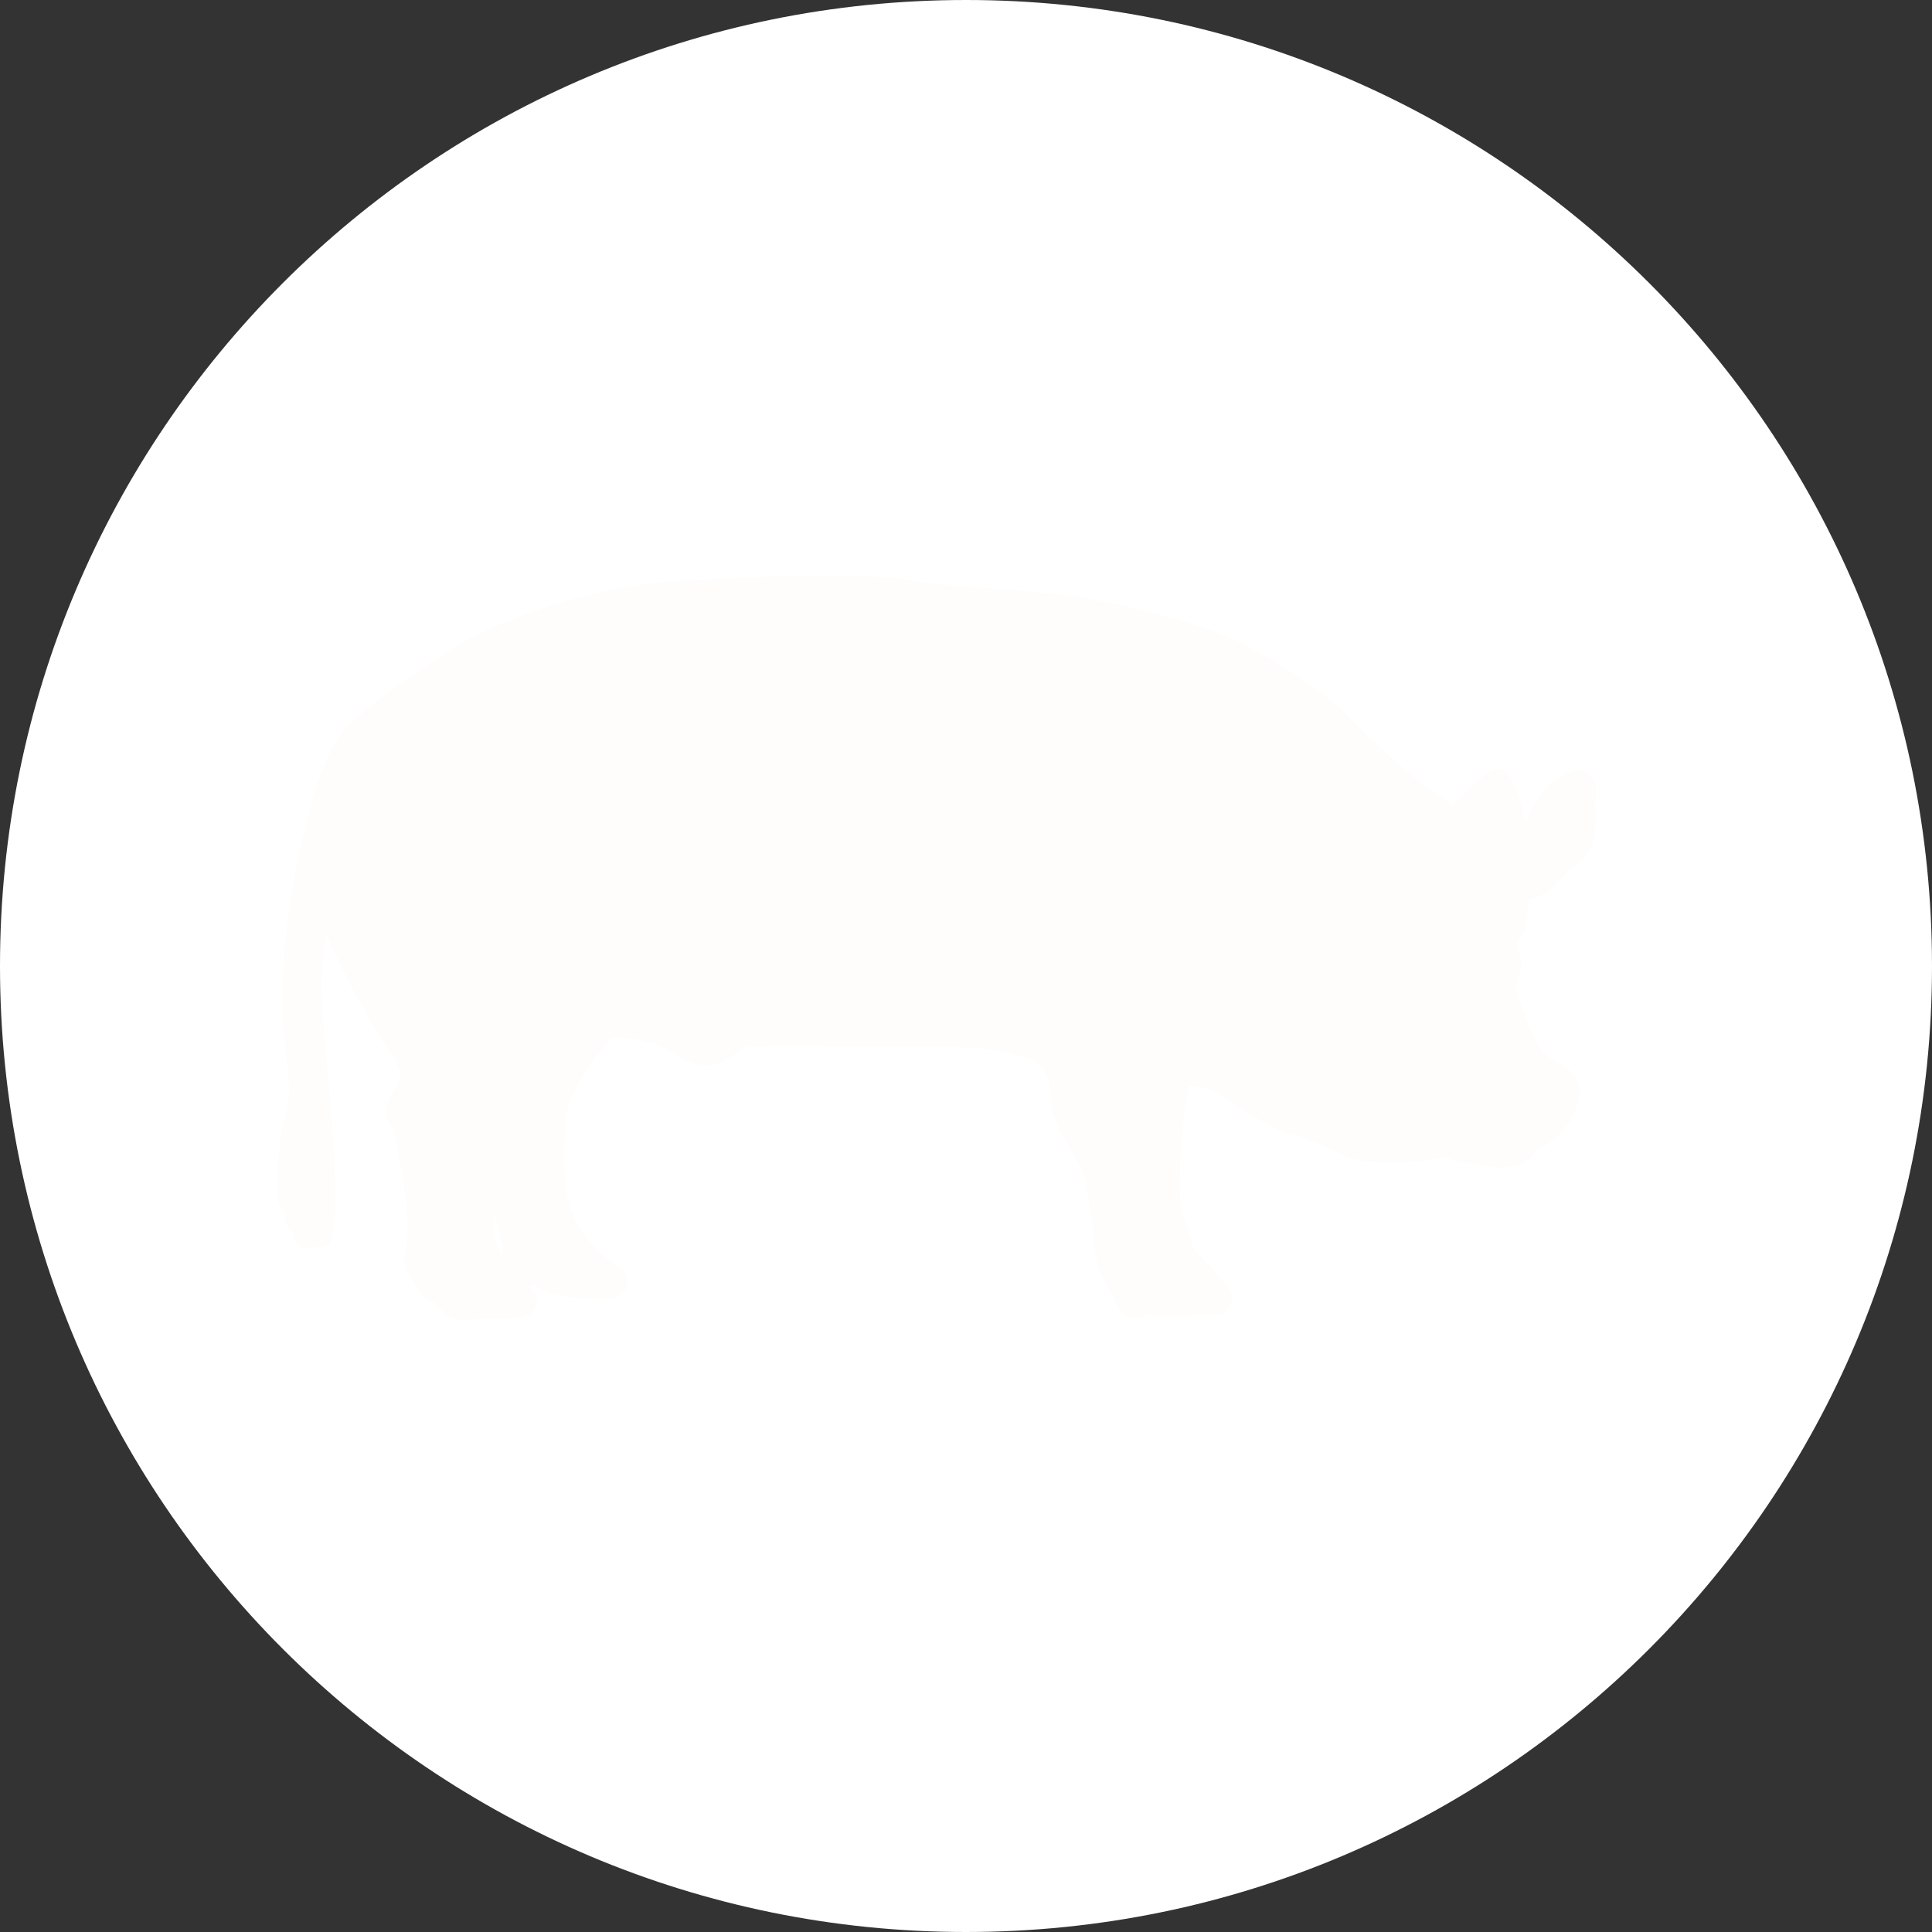
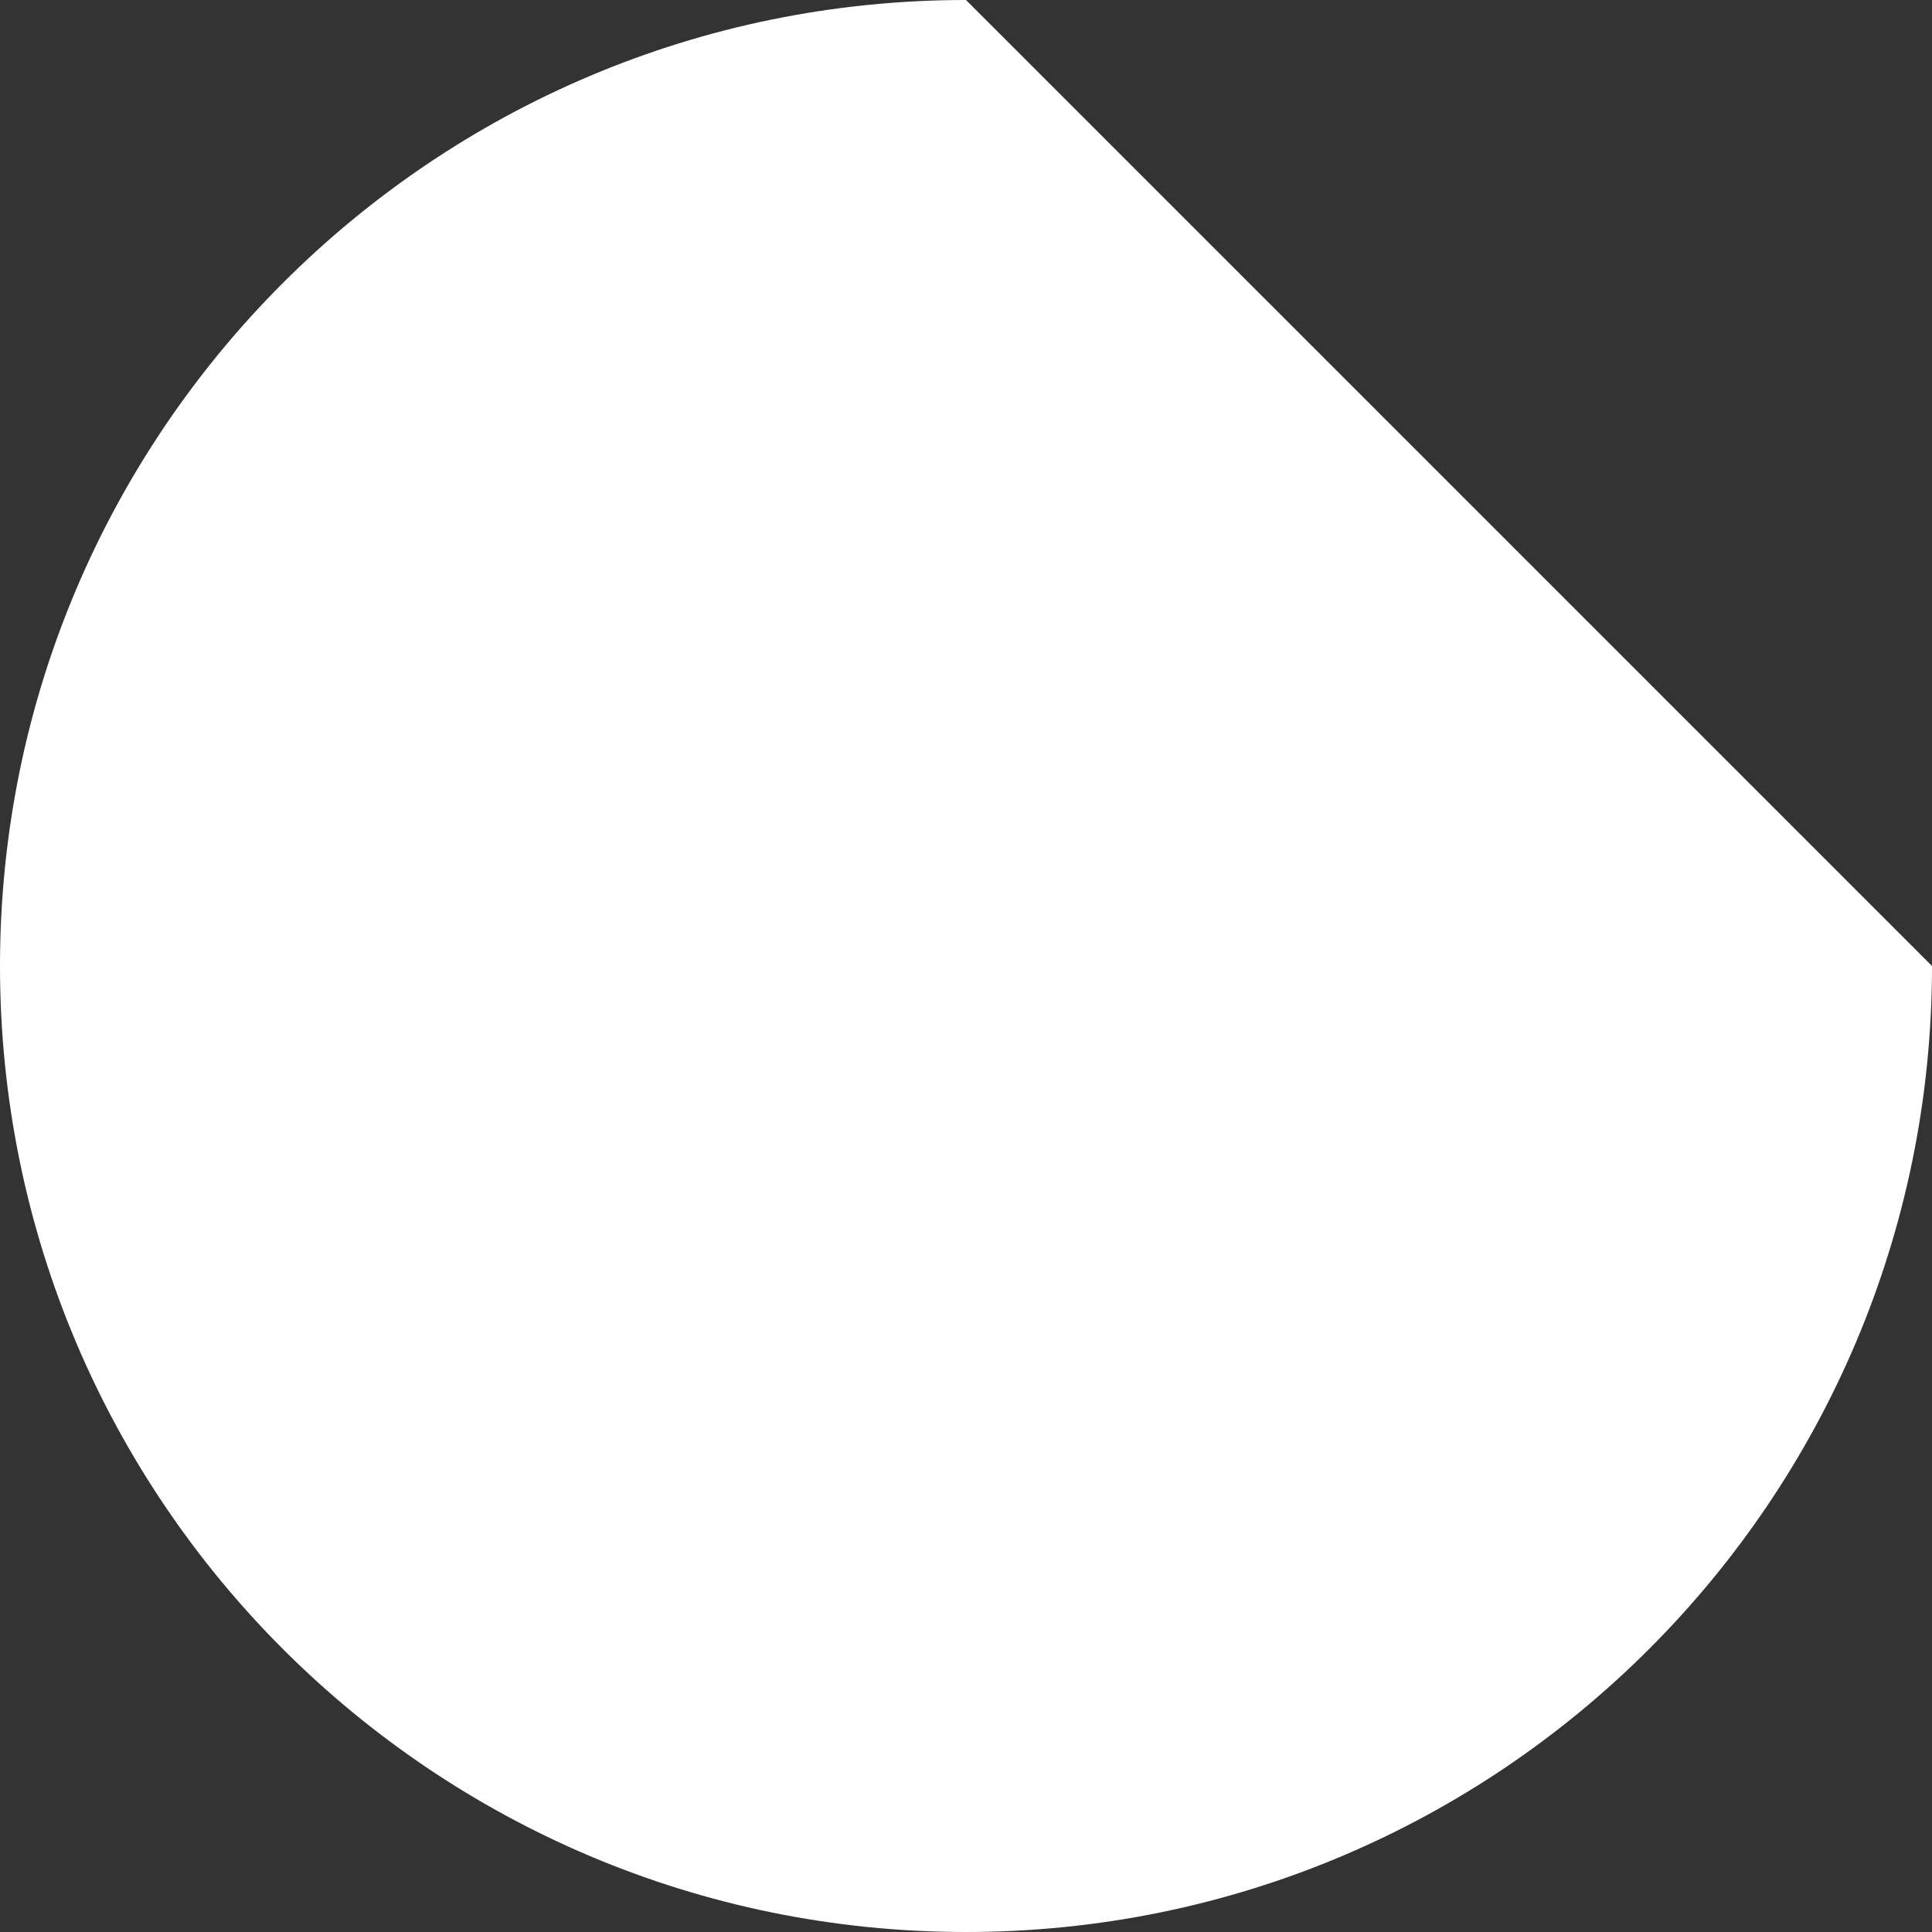
<svg xmlns="http://www.w3.org/2000/svg" enable-background="new 0 0 497.47 497.469" fill="#000000" height="497.469px" id="Layer_1" version="1.1" viewBox="0 0 497.47 497.469" width="497.47px" x="0px" xml:space="preserve" y="0px">
  <rect x="0" y="0" width="497.47" height="497.469" fill="#333333" stroke="none" />
  <g id="change1_1_">
-     <path d="M497.47,248.731c0,137.378-111.364,248.738-248.735,248.738C111.36,497.469,0,386.11,0,248.731   C0,111.36,111.36,0,248.735,0C386.106,0,497.47,111.36,497.47,248.731z" fill="#ffffff" />
+     <path d="M497.47,248.731c0,137.378-111.364,248.738-248.735,248.738C111.36,497.469,0,386.11,0,248.731   C0,111.36,111.36,0,248.735,0z" fill="#ffffff" />
  </g>
  <g id="change2">
-     <path d="M410.75,206.923c0.332-1.929,0.833-4.849-0.894-6.893c-1.287-1.528-3.371-2.033-5.52-1.233   c-1.756,0.66-7.743,3.439-10.974,11.519c-0.198,0.49-0.407,0.872-0.62,1.175c-0.822-5.271-2.798-9.29-3.555-10.833l-0.122-0.256   c-0.52-1.424-1.89-2.448-3.486-2.448c-3.162,0-10.668,8.648-10.722,8.728c-0.122,0.184-0.473,0.415-0.761,0.534   c-0.49-0.354-1.081-0.746-1.806-1.219c-1.677-1.088-4.207-2.736-7.971-5.746c-5.682-4.539-14.529-13.083-18.854-17.413   c-4.607-4.611-14.681-11.388-25.06-16.868c-11.583-6.11-35.005-11.118-43.905-12.462c-4.543-0.692-11.695-1.237-19.27-1.813   c-8.821-0.67-17.942-1.366-22.73-2.293c-4.304-0.836-11.497-1.258-21.375-1.258c-10.919,0-24.345,0.515-38.819,1.492   c-26.782,1.81-49.421,12.265-55.885,16.14c-6.017,3.612-21.212,14.021-27.986,20.185c-7.228,6.565-10.779,22.106-13.368,33.455   l-0.133,0.584c-2.21,9.662-5.811,32.355-3.598,49.057c1.666,12.614,1.128,14.482,0.313,17.312   c-0.173,0.592-0.353,1.219-0.534,1.939c-1.355,5.44-1.867,14.121-1.572,19.367c0.051,0.991,0.173,3.136,1.485,4.329   c0.162,1.564,0.472,4.441,2.502,5.523c0.317,2.17,1.233,3.951,3.875,3.951c0.631,0,1.165-0.126,1.619-0.336   c0.433,0.119,0.808,0.145,1.038,0.145c3.367,0,3.648-2.404,4.204-7.199c0.873-7.603-1.153-30.693-2.062-40.269   c-0.555-5.851-1.161-12.715-1.46-19.276c-0.13-2.898,0.483-8.605,1.215-14.038c4.907,11.508,13.079,25.902,16.302,30.265   c3.915,5.292,2.704,7.235,1.903,8.515c-1.593,2.549-4.261,6.811-1.348,10.884c0.952,1.331,2.011,7.913,3.19,15.239   c1.719,10.678,0.739,15.198,0.4,16.342c-1.085,3.645,0.952,6.647,2.3,8.634c0.415,0.609,0.887,1.302,1.024,1.68   c0.786,2.08,2.408,3.32,4.484,3.446c1.637,2.823,4.644,4.575,8.028,4.575c0.357,0,0.718-0.181,1.085-0.22   c0.757-0.087,2.17-0.238,3.807-0.238h0.591c7.409,0,10.141-0.021,11.709-2.108c1.777-2.391,0.591-4.46-1.327-6.356   c0.425-0.05,0.919-0.126,1.42-0.356c1.932,1.756,6.381,3.627,17.279,3.627c1.724,0,5.761,0.011,6.709-3.371   c0.941-3.335-2.213-5.256-4.517-6.662c-0.458-0.281-0.897-0.544-1.226-0.778c-1.561-1.114-5.303-4.784-8.273-10.719   c-2.048-4.091-2.675-13.605-1.688-25.455c0.444-5.321,6.778-14.539,10.931-19.435c0.566-0.671,1.929-0.814,2.971-0.814   c2.185,0,4.788,0.605,6.882,1.088l1.579,0.357c1.136,0.245,2.852,1.258,4.51,2.238c3.259,1.926,6.785,3.901,10.354,3.411   c2.978-0.43,4.946-1.875,6.525-3.039c1.312-0.967,2.105-1.521,3.201-1.677c0.584-0.087,2.855-0.228,11.479-0.228   c6.532,0,14.719,0.08,22.186,0.148c6.28,0.062,12.055,0.115,15.916,0.115c12.47,0,15.404,0.901,22.496,3.075   c4.697,1.445,5.288,5.015,5.872,10.725l0.087,0.865c0.461,4.431,2.689,8.098,4.842,11.645c1.07,1.76,2.08,3.421,2.822,5.098   c1.673,3.764,2.604,12.77,3.158,18.151c0.145,1.385,0.267,2.585,0.382,3.497c0.513,4.088,2.278,7.084,3.569,9.269   c0.433,0.742,0.848,1.424,1.143,2.091c0.238,0.534,0.422,0.988,0.581,1.374c0.627,1.539,1.672,4.116,4.772,4.116   c0.418,0,0.837-0.054,1.262-0.162c0.75-0.184,1.355-0.512,1.846-0.977c1.489,0.371,3.454,0.465,6.021,0.465   c2.278,0,4.752-0.098,6.67-0.177c1.117-0.043,2.033-0.083,2.56-0.083l1.846,0.025c0.818,0,2.984,0,4.269-1.893   c0.836-1.24,0.93-2.715,0.267-4.369c-0.473-1.187-1.464-2.264-4.262-5.198c-1.633-1.713-4.614-4.842-5.292-6.057   c-0.194-1.146-0.652-2.474-1.219-4.113c-0.923-2.689-2.076-6.035-2.242-9.104c-0.277-5.303,0.588-14.846,1.172-21.284   c0.429-4.719,0.952-6.406,1.258-7.008c1.918-0.108,5.163,0.624,8.396,2.711l1.856,1.208c6.316,4.124,12.329,7.898,16.512,8.734   c3.302,0.664,6.352,2.127,10.577,4.157l2.415,1.153c2.521,1.197,6.287,1.781,11.515,1.781c6.063,0,12.315-0.805,14.211-1.212   c0.714,0,2.124,0.357,3.612,0.739c2.689,0.682,6.035,1.536,10.12,1.705c4.308,0.177,7.142-0.789,8.886-2.844   c0.36-0.426,0.642-0.873,0.854-1.323c9.528-4.089,11.18-12.218,11.461-14.737c0.49-4.406-2.779-6.439-5.945-8.404   c-0.735-0.454-1.557-0.966-2.455-1.564c-2.833-1.885-7.649-14.601-7.786-17.557c0-0.681,0.263-1.532,0.54-2.43   c0.581-1.903,1.381-4.502-0.237-6.933c-0.253-0.537-0.141-2.43,0.576-3.27c1.734-2.022,2.203-6.01,2.185-9.824   c1.947-0.429,4.16-1.215,5.585-2.643c1.737-1.741,5.407-5.101,8.41-7.83c3.721-3.375,3.443-9.25,3.28-12.762   C410.764,207.792,410.725,207.255,410.75,206.923z" fill="#fffdfc" />
-   </g>
+     </g>
  <g id="change1">
-     <path d="M127.241,312.753c-0.076,2.304-0.09,4.222-0.011,4.893c0.144,1.149,1.37,4.798,2.076,6.55   c0.051,0.126-0.101,0.253-0.101,0.375c0-0.054,0-0.108,0-0.162c0-1.428,0.339-3.591,0.014-4.676   c-0.263-0.872-0.714-2.664-1.406-4.823C127.576,314.177,127.468,313.457,127.241,312.753z" fill="#ffffff" />
-   </g>
+     </g>
</svg>